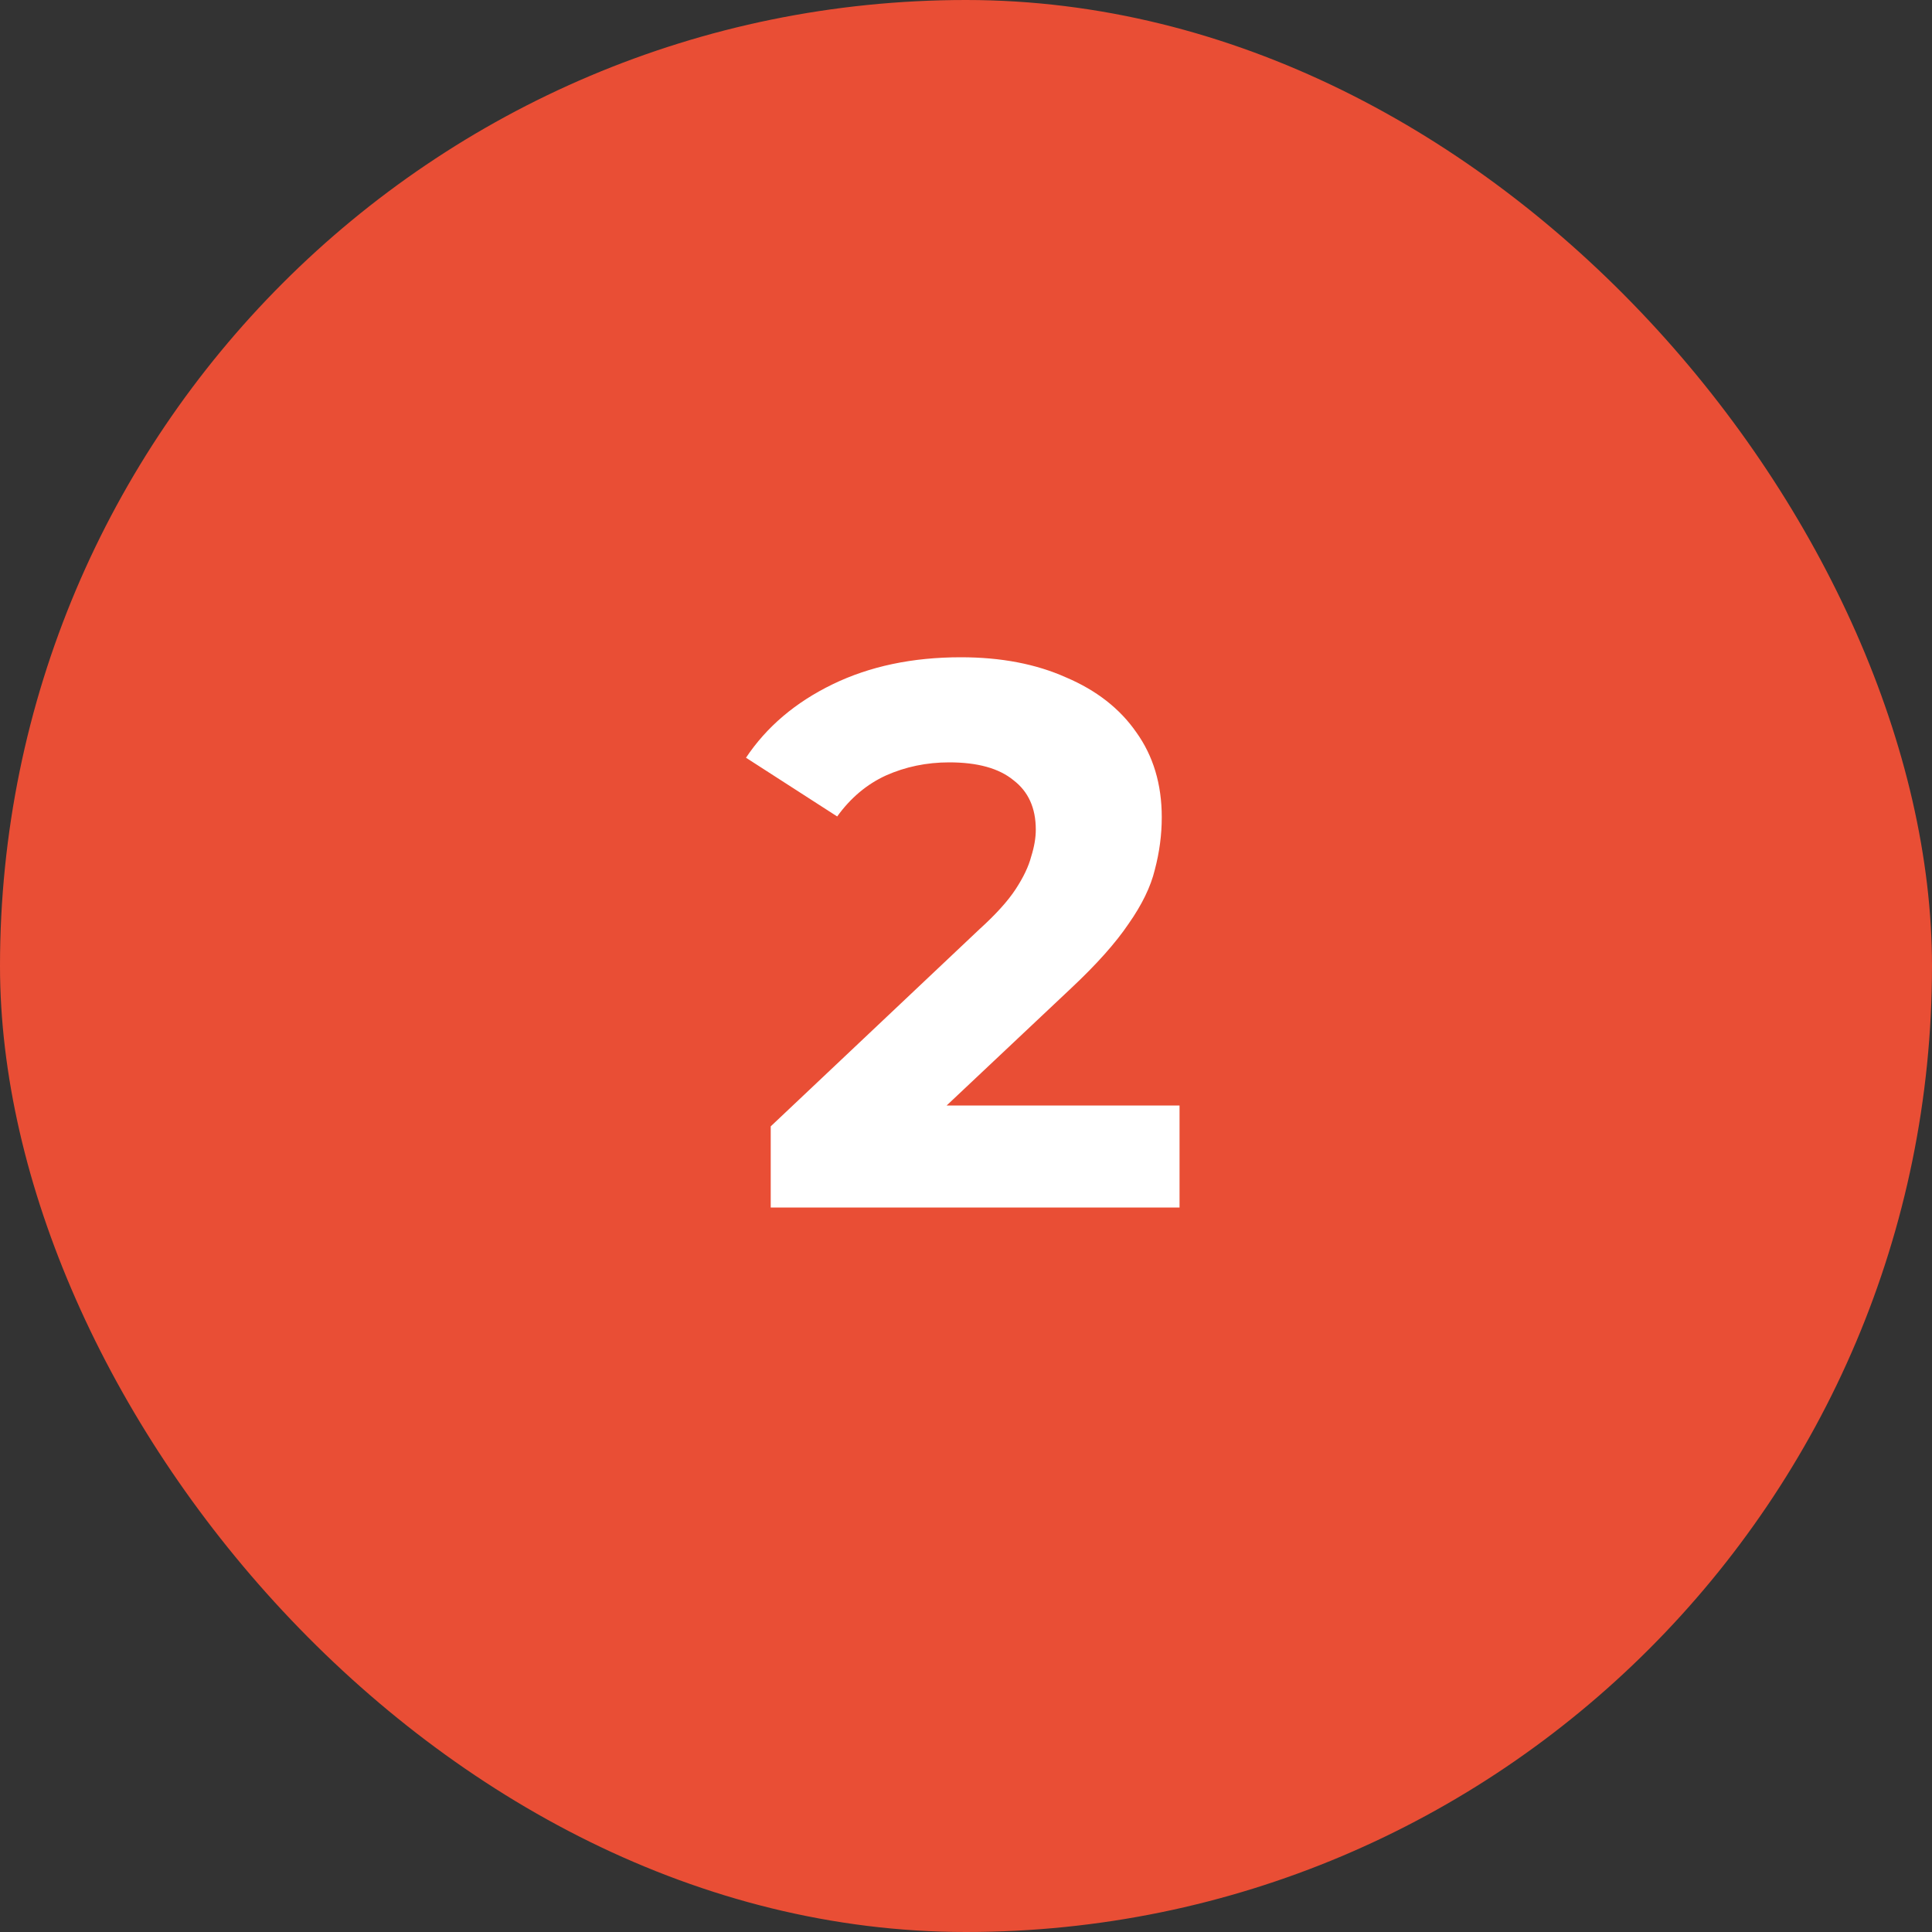
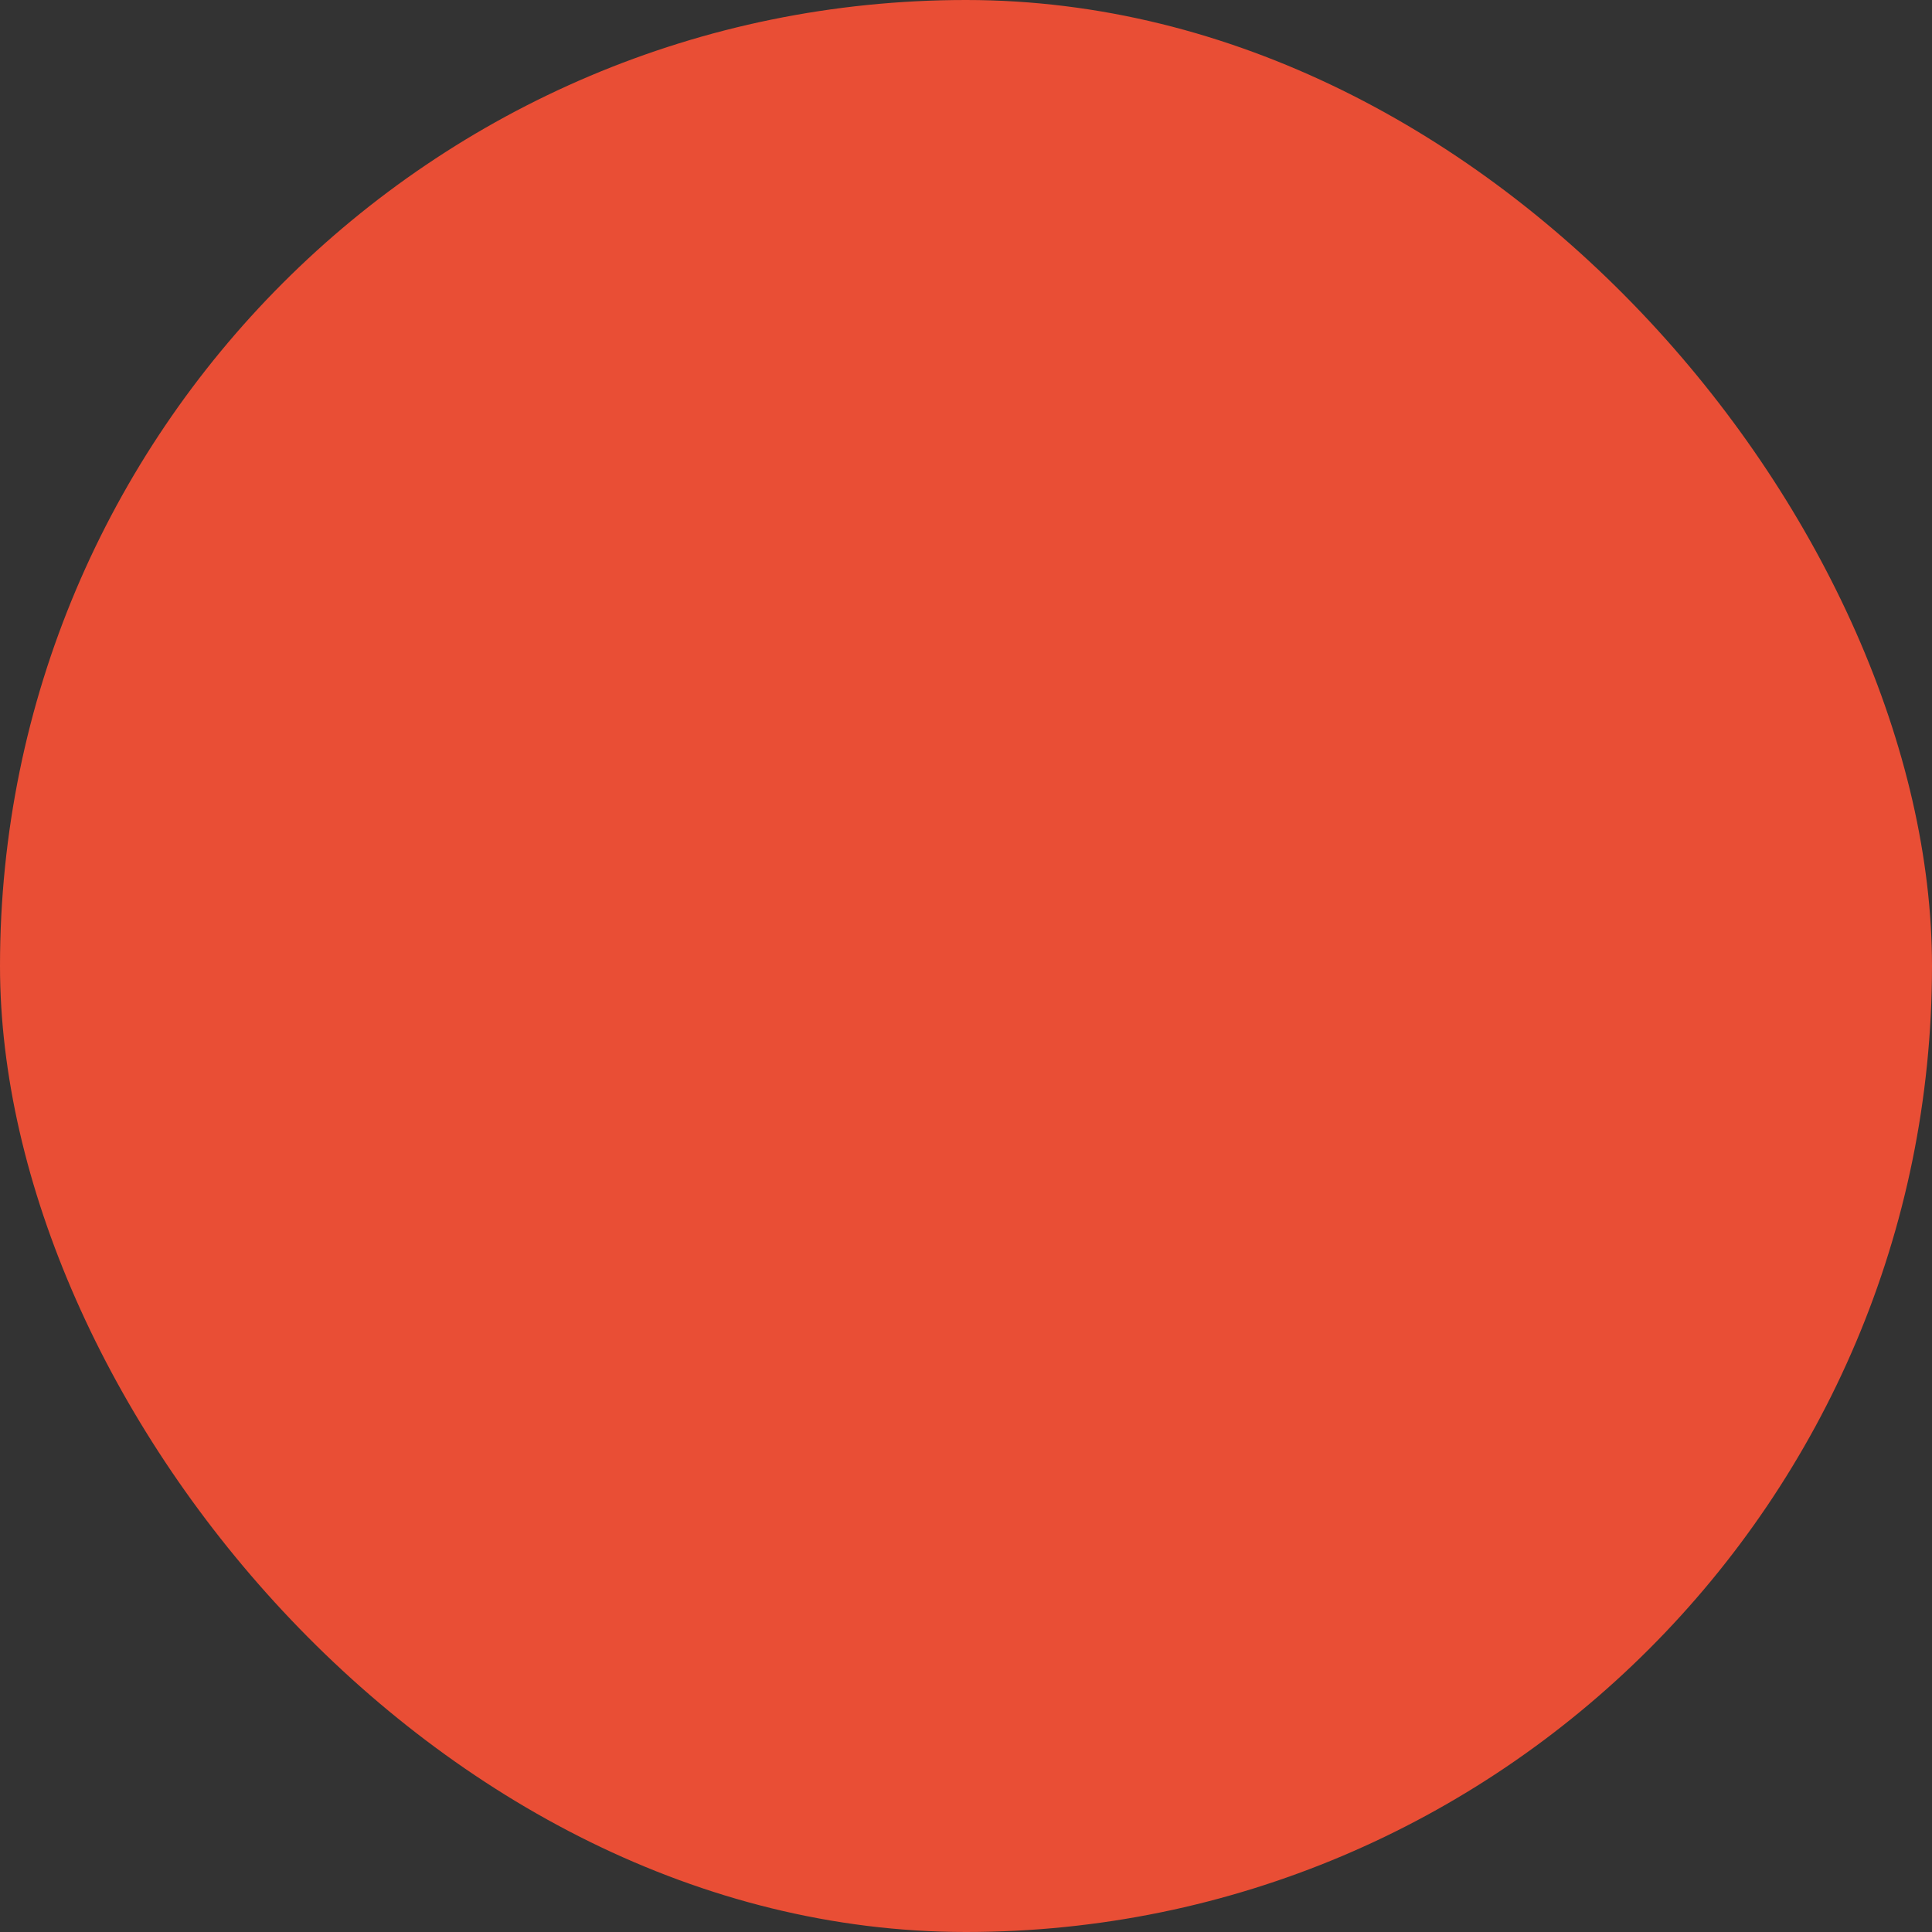
<svg xmlns="http://www.w3.org/2000/svg" width="40" height="40" viewBox="0 0 40 40" fill="none">
  <rect x="0" y="0" width="40" height="40" fill="#333333" stroke="none" />
  <rect width="40" height="40" rx="20" fill="#E94E35" />
-   <path d="M15.957 25V23.32L20.277 19.24C20.618 18.931 20.869 18.653 21.029 18.408C21.189 18.163 21.296 17.939 21.349 17.736C21.413 17.533 21.445 17.347 21.445 17.176C21.445 16.728 21.29 16.387 20.981 16.152C20.682 15.907 20.24 15.784 19.653 15.784C19.184 15.784 18.746 15.875 18.341 16.056C17.946 16.237 17.61 16.52 17.333 16.904L15.445 15.688C15.872 15.048 16.469 14.541 17.237 14.168C18.005 13.795 18.89 13.608 19.893 13.608C20.725 13.608 21.45 13.747 22.069 14.024C22.698 14.291 23.184 14.669 23.525 15.16C23.877 15.651 24.053 16.237 24.053 16.92C24.053 17.283 24.005 17.645 23.909 18.008C23.824 18.36 23.642 18.733 23.365 19.128C23.098 19.523 22.704 19.965 22.181 20.456L18.597 23.832L18.101 22.888H24.421V25H15.957Z" fill="white" />
</svg>